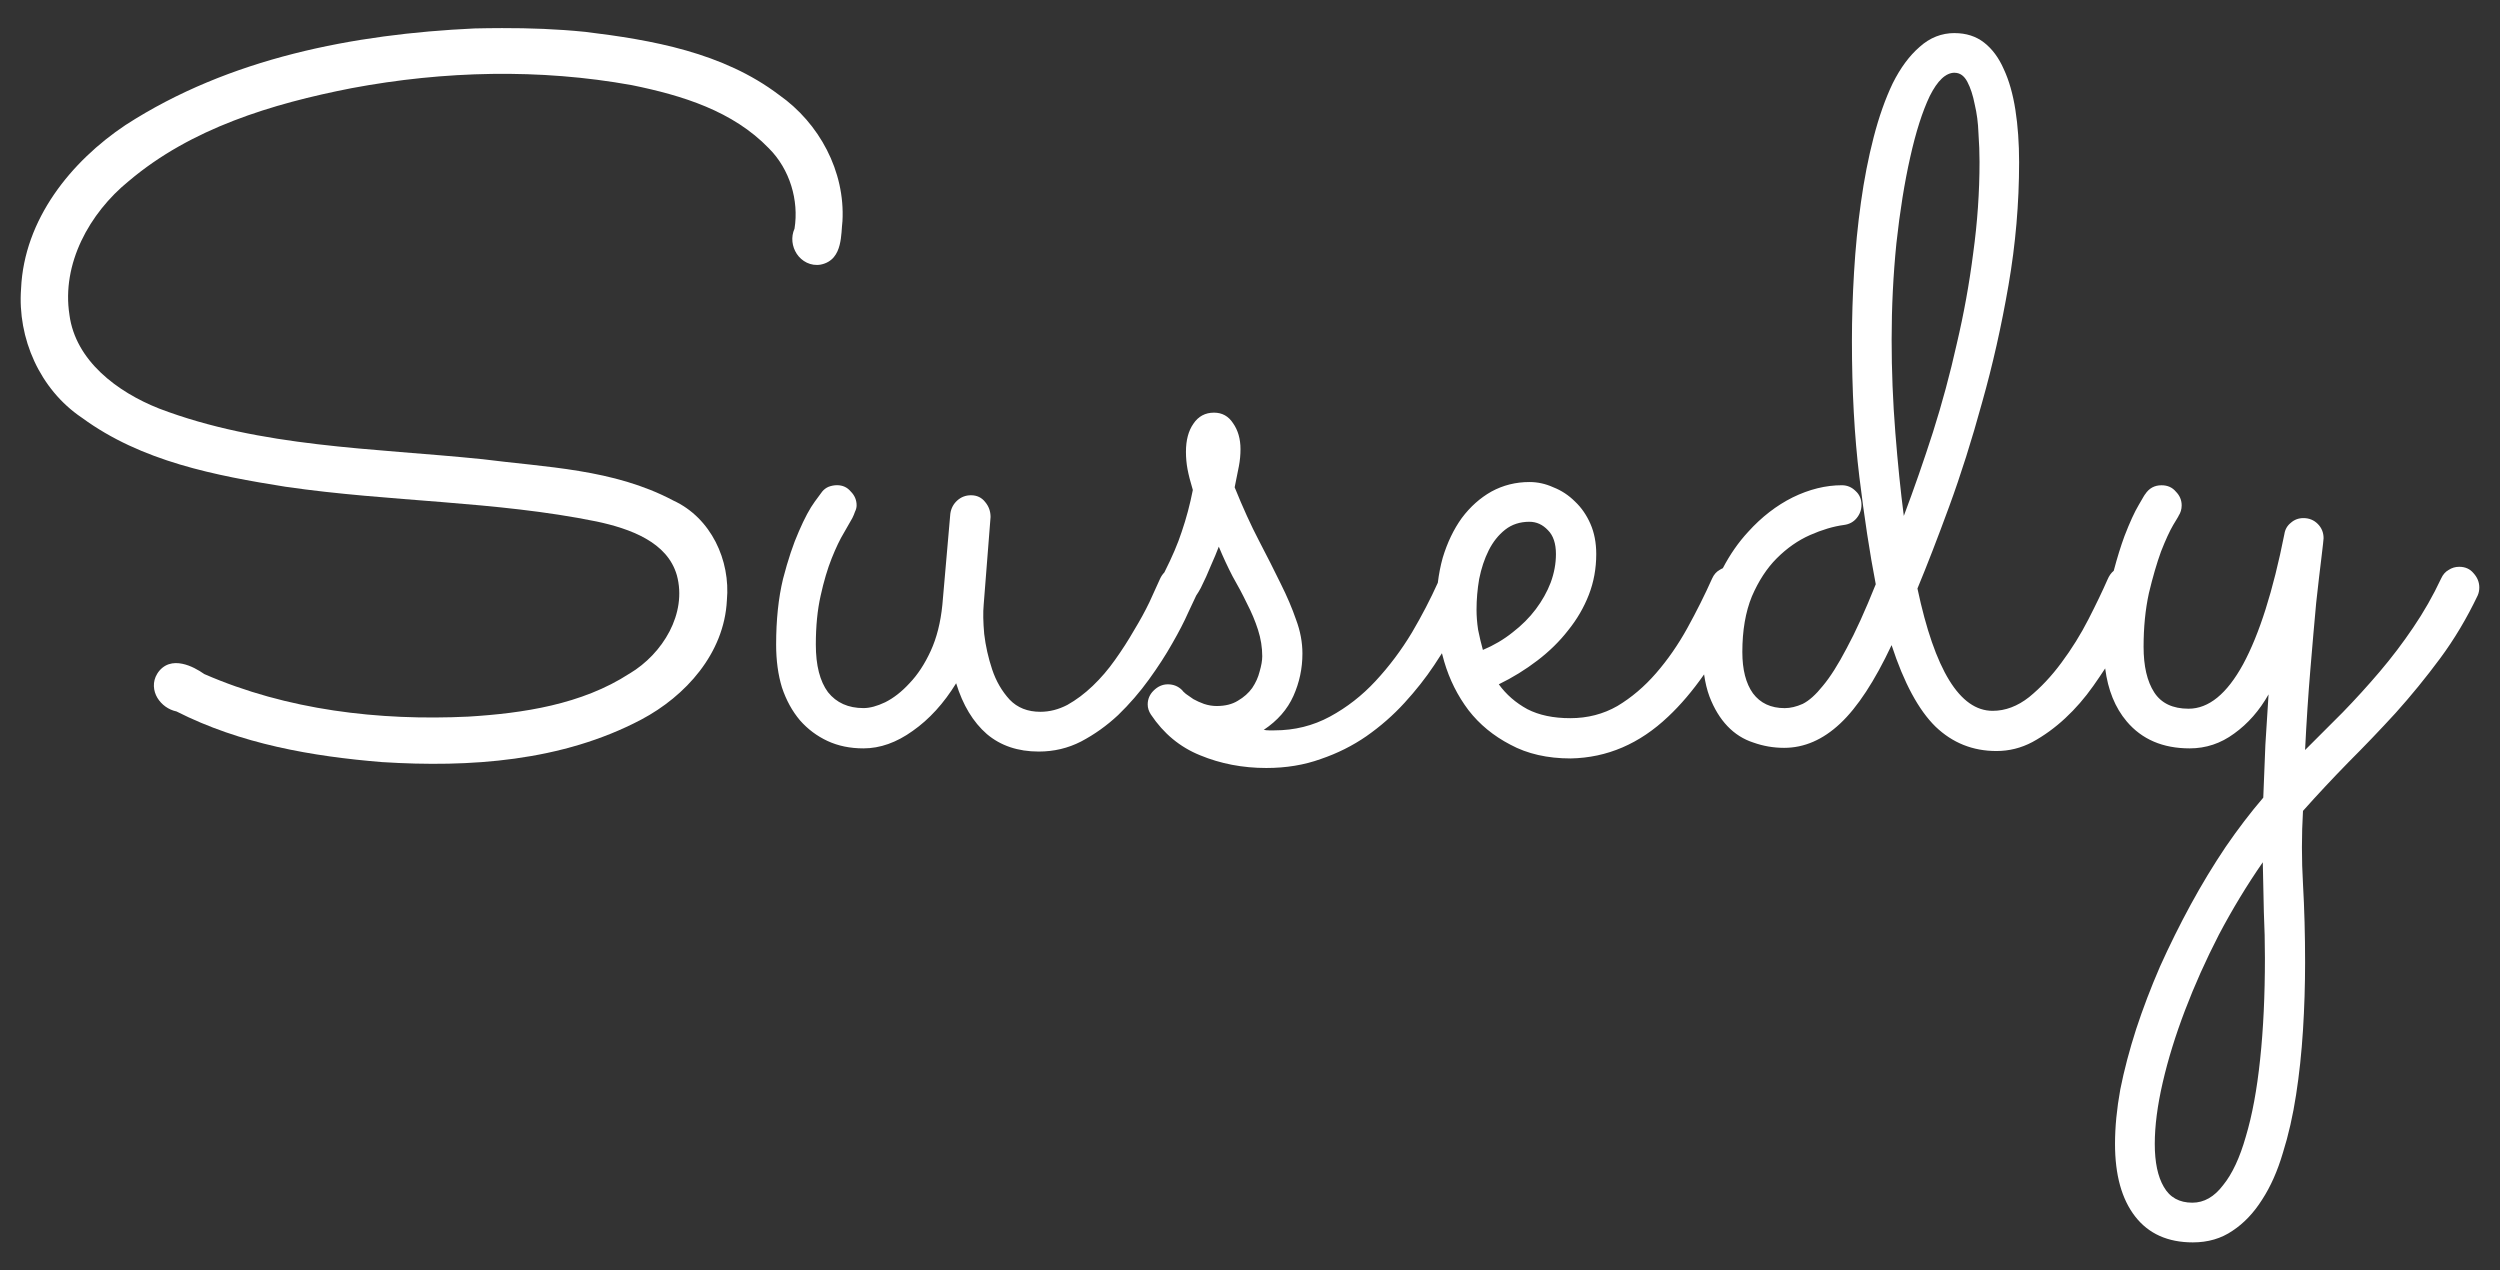
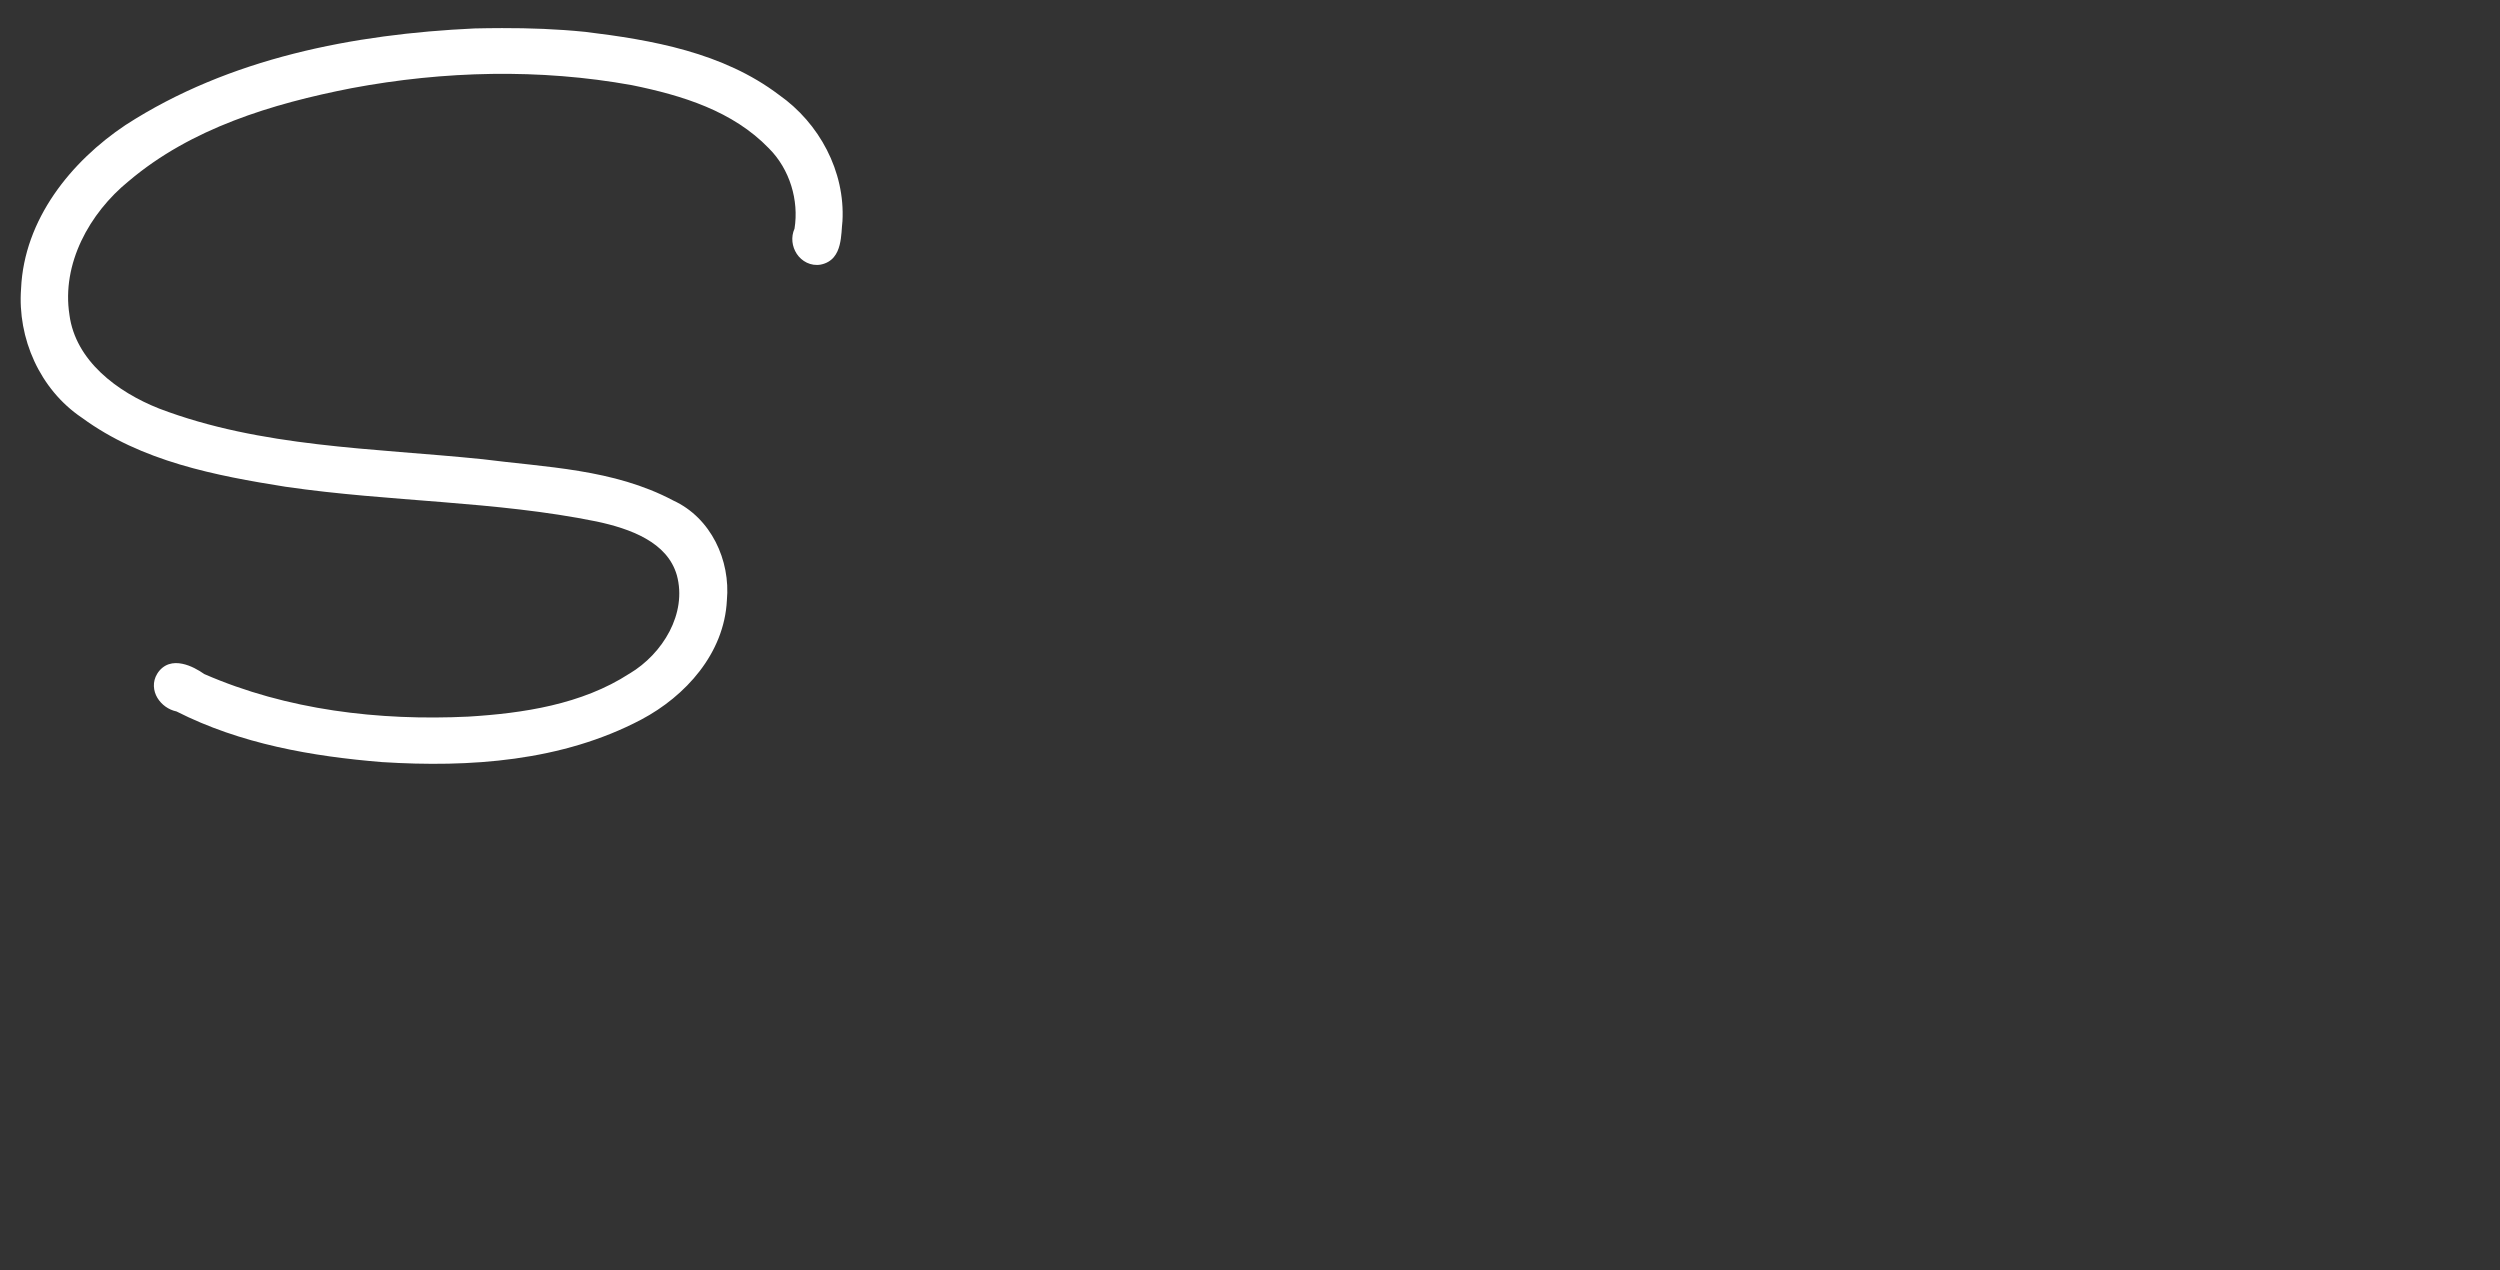
<svg xmlns="http://www.w3.org/2000/svg" xmlns:ns1="http://www.inkscape.org/namespaces/inkscape" xmlns:ns2="http://sodipodi.sourceforge.net/DTD/sodipodi-0.dtd" width="122mm" height="62mm" viewBox="0 0 122 62" version="1.1" id="svg5" ns1:version="1.2.2 (b0a8486541, 2022-12-01)" ns2:docname="logo-text-only-white.svg">
  <rect x="0" y="0" width="122" height="62" fill="#333333" stroke="none" />
  <ns2:namedview id="namedview7" pagecolor="#505050" bordercolor="#eeeeee" borderopacity="1" ns1:showpageshadow="0" ns1:pageopacity="0" ns1:pagecheckerboard="0" ns1:deskcolor="#505050" ns1:document-units="mm" showgrid="false" ns1:zoom="1.6693459" ns1:cx="117.41126" ns1:cy="59.005147" ns1:window-width="1719" ns1:window-height="1353" ns1:window-x="1719" ns1:window-y="0" ns1:window-maximized="0" ns1:current-layer="layer1" showguides="true">
    <ns2:guide position="89.258,61.757" orientation="0,-1" id="guide2485" ns1:locked="false" />
    <ns2:guide position="63.448,26.332" orientation="0,-1" id="guide2487" ns1:locked="false" />
    <ns2:guide position="1.855,65.506" orientation="1,0" id="guide3272" ns1:locked="false" />
    <ns2:guide position="34.244,49.76" orientation="1,0" id="guide4000" ns1:locked="false" />
    <ns2:guide position="19.674,61.415" orientation="1,0" id="guide4002" ns1:locked="false" />
  </ns2:namedview>
  <defs id="defs2" />
  <g ns1:label="Layer 1" ns1:groupmode="layer" id="layer1" transform="translate(-38.605,-37.965)">
    <g aria-label="Susedy" id="text236" style="font-size:52.917px;font-family:Galada;-inkscape-font-specification:Galada;fill:#ffffff;stroke-width:0.265" transform="translate(1.009,1.371)">
-       <path id="path402" style="font-family:Sacramento;-inkscape-font-specification:Sacramento;fill:#ffffff" d="m 132.982,38.208 c -0.637,0 -1.206,0.224 -1.705,0.672 -0.5,0.431 -0.939,1.025 -1.318,1.783 -0.362,0.758 -0.672,1.636 -0.93,2.635 -0.258,0.999 -0.465,2.058 -0.62,3.178 -0.155,1.102 -0.267,2.239 -0.336,3.411 -0.069,1.154 -0.103,2.265 -0.103,3.333 0,2.446 0.121,4.659 0.362,6.64 0.241,1.981 0.508,3.729 0.801,5.245 -0.517,1.292 -0.99,2.334 -1.421,3.126 -0.413,0.792 -0.801,1.404 -1.163,1.835 -0.344,0.431 -0.672,0.723 -0.982,0.878 -0.31,0.138 -0.603,0.207 -0.878,0.207 -0.672,0 -1.189,-0.241 -1.55,-0.723 -0.345,-0.482 -0.517,-1.154 -0.517,-2.015 0,-1.051 0.155,-1.955 0.465,-2.713 0.327,-0.758 0.732,-1.378 1.214,-1.86 0.5,-0.5 1.042,-0.878 1.628,-1.137 0.586,-0.258 1.137,-0.422 1.654,-0.491 0.258,-0.034 0.465,-0.146 0.62,-0.336 0.155,-0.189 0.233,-0.405 0.233,-0.646 0,-0.276 -0.095,-0.5 -0.284,-0.672 -0.189,-0.189 -0.413,-0.284 -0.672,-0.284 -0.792,0 -1.593,0.198 -2.403,0.594 -0.792,0.396 -1.516,0.956 -2.17,1.679 -0.476,0.514 -0.888,1.107 -1.237,1.776 -0.054,0.023 -0.107,0.05 -0.158,0.084 -0.155,0.086 -0.276,0.224 -0.362,0.413 -0.362,0.81 -0.767,1.619 -1.214,2.429 -0.448,0.81 -0.956,1.542 -1.524,2.196 -0.568,0.655 -1.197,1.189 -1.886,1.602 -0.689,0.396 -1.456,0.594 -2.3,0.594 -0.827,0 -1.524,-0.146 -2.093,-0.439 -0.568,-0.31 -1.034,-0.715 -1.395,-1.214 0.672,-0.327 1.301,-0.715 1.886,-1.163 0.586,-0.448 1.085,-0.939 1.499,-1.473 0.431,-0.534 0.767,-1.111 1.008,-1.731 0.241,-0.62 0.362,-1.283 0.362,-1.99 0,-0.551 -0.095,-1.042 -0.284,-1.473 -0.189,-0.431 -0.439,-0.792 -0.749,-1.085 -0.31,-0.31 -0.663,-0.543 -1.059,-0.698 -0.379,-0.172 -0.767,-0.258 -1.163,-0.258 -0.672,0 -1.292,0.155 -1.86,0.465 -0.551,0.31 -1.034,0.741 -1.447,1.292 -0.396,0.551 -0.706,1.197 -0.93,1.938 -0.108,0.387 -0.187,0.794 -0.239,1.22 -0.361,0.801 -0.78,1.608 -1.26,2.424 -0.517,0.861 -1.111,1.654 -1.783,2.377 -0.655,0.706 -1.395,1.283 -2.222,1.731 -0.827,0.448 -1.731,0.672 -2.713,0.672 h -0.258 c -0.086,0 -0.172,-0.009 -0.258,-0.026 0.672,-0.448 1.154,-0.999 1.447,-1.654 0.293,-0.655 0.439,-1.344 0.439,-2.067 0,-0.551 -0.103,-1.102 -0.31,-1.654 -0.189,-0.551 -0.439,-1.137 -0.749,-1.757 -0.31,-0.637 -0.663,-1.335 -1.059,-2.093 -0.396,-0.758 -0.792,-1.628 -1.189,-2.61 0.086,-0.413 0.155,-0.758 0.207,-1.034 0.052,-0.276 0.078,-0.551 0.078,-0.827 0,-0.5 -0.121,-0.922 -0.362,-1.266 -0.224,-0.345 -0.534,-0.517 -0.93,-0.517 -0.431,0 -0.767,0.181 -1.008,0.543 -0.241,0.345 -0.362,0.801 -0.362,1.369 0,0.293 0.026,0.577 0.078,0.853 0.052,0.276 0.138,0.612 0.258,1.008 -0.138,0.706 -0.319,1.387 -0.543,2.041 -0.185,0.571 -0.468,1.233 -0.847,1.984 -0.085,0.087 -0.156,0.192 -0.212,0.315 -0.138,0.31 -0.31,0.689 -0.517,1.137 -0.207,0.431 -0.456,0.887 -0.749,1.369 -0.276,0.482 -0.586,0.965 -0.93,1.447 -0.327,0.465 -0.689,0.887 -1.085,1.266 -0.396,0.379 -0.81,0.689 -1.24,0.93 -0.431,0.224 -0.87,0.336 -1.318,0.336 -0.62,0 -1.12,-0.198 -1.499,-0.594 -0.379,-0.413 -0.663,-0.904 -0.853,-1.473 -0.189,-0.568 -0.319,-1.145 -0.388,-1.731 -0.052,-0.586 -0.06,-1.059 -0.026,-1.421 l 0.336,-4.289 c 0,-0.276 -0.086,-0.517 -0.258,-0.723 -0.172,-0.224 -0.405,-0.336 -0.698,-0.336 -0.258,0 -0.482,0.086 -0.672,0.258 -0.189,0.172 -0.301,0.388 -0.336,0.646 l -0.388,4.444 c -0.086,0.861 -0.276,1.611 -0.568,2.248 -0.293,0.637 -0.637,1.163 -1.034,1.576 -0.379,0.413 -0.775,0.723 -1.189,0.93 -0.396,0.189 -0.749,0.284 -1.059,0.284 -0.741,0 -1.318,-0.258 -1.731,-0.775 -0.396,-0.534 -0.594,-1.309 -0.594,-2.325 0,-0.896 0.078,-1.688 0.233,-2.377 0.155,-0.706 0.336,-1.318 0.543,-1.835 0.207,-0.517 0.405,-0.93 0.594,-1.24 0.189,-0.327 0.327,-0.568 0.413,-0.723 0.052,-0.103 0.095,-0.207 0.129,-0.31 0.052,-0.103 0.078,-0.207 0.078,-0.31 0,-0.258 -0.095,-0.482 -0.284,-0.672 -0.172,-0.207 -0.396,-0.31 -0.672,-0.31 -0.138,0 -0.276,0.026 -0.413,0.078 -0.121,0.052 -0.224,0.129 -0.31,0.233 l -0.362,0.491 c -0.241,0.327 -0.5,0.81 -0.775,1.447 -0.276,0.62 -0.534,1.395 -0.775,2.325 -0.224,0.93 -0.336,1.998 -0.336,3.204 0,0.775 0.095,1.473 0.284,2.093 0.207,0.62 0.5,1.154 0.878,1.602 0.379,0.431 0.827,0.767 1.344,1.008 0.517,0.241 1.102,0.362 1.757,0.362 0.81,0 1.611,-0.284 2.403,-0.853 0.81,-0.568 1.516,-1.344 2.119,-2.325 0.327,1.068 0.827,1.895 1.499,2.48 0.672,0.568 1.516,0.853 2.532,0.853 0.741,0 1.43,-0.164 2.067,-0.491 0.655,-0.345 1.257,-0.775 1.809,-1.292 0.551,-0.534 1.051,-1.111 1.499,-1.731 0.448,-0.62 0.827,-1.206 1.137,-1.757 0.327,-0.568 0.586,-1.068 0.775,-1.499 0.195,-0.423 0.324,-0.697 0.396,-0.843 0.076,-0.111 0.151,-0.234 0.224,-0.371 0.189,-0.379 0.353,-0.741 0.491,-1.085 0.155,-0.345 0.284,-0.655 0.388,-0.93 0.207,0.5 0.431,0.982 0.672,1.447 0.258,0.448 0.491,0.887 0.698,1.318 0.224,0.431 0.405,0.861 0.543,1.292 0.138,0.431 0.207,0.861 0.207,1.292 0,0.207 -0.043,0.456 -0.129,0.749 -0.069,0.276 -0.189,0.543 -0.362,0.801 -0.172,0.241 -0.405,0.448 -0.698,0.62 -0.276,0.172 -0.62,0.258 -1.034,0.258 -0.207,0 -0.413,-0.034 -0.62,-0.103 -0.189,-0.069 -0.362,-0.146 -0.517,-0.233 C 95.689,70.61 95.568,70.523 95.465,70.455 95.361,70.368 95.301,70.308 95.284,70.274 95.094,70.084 94.862,69.989 94.586,69.989 c -0.258,0 -0.491,0.103 -0.698,0.31 -0.189,0.189 -0.284,0.413 -0.284,0.672 0,0.172 0.052,0.336 0.155,0.491 0.62,0.93 1.421,1.593 2.403,1.99 0.999,0.413 2.076,0.62 3.23,0.62 0.965,0 1.852,-0.146 2.661,-0.439 0.81,-0.276 1.55,-0.646 2.222,-1.111 0.689,-0.482 1.309,-1.025 1.86,-1.628 0.551,-0.603 1.034,-1.214 1.447,-1.835 0.134,-0.198 0.26,-0.393 0.381,-0.587 0.034,0.135 0.07,0.27 0.11,0.406 0.258,0.878 0.655,1.671 1.189,2.377 0.534,0.689 1.214,1.249 2.041,1.679 0.827,0.448 1.809,0.672 2.946,0.672 1.774,-0.034 3.359,-0.715 4.754,-2.041 0.605,-0.568 1.189,-1.255 1.753,-2.06 0.056,0.396 0.142,0.756 0.262,1.078 0.224,0.586 0.517,1.068 0.878,1.447 0.362,0.379 0.784,0.646 1.266,0.801 0.482,0.172 0.982,0.258 1.499,0.258 0.982,0 1.895,-0.396 2.739,-1.189 0.844,-0.792 1.679,-2.067 2.506,-3.824 0.603,1.843 1.318,3.169 2.145,3.979 0.827,0.792 1.817,1.189 2.971,1.189 0.62,0 1.206,-0.146 1.757,-0.439 0.568,-0.31 1.102,-0.698 1.602,-1.163 0.5,-0.465 0.956,-0.99 1.369,-1.576 0.204,-0.289 0.396,-0.573 0.579,-0.854 0.134,1.052 0.483,1.914 1.049,2.585 0.741,0.878 1.766,1.318 3.075,1.318 0.792,0 1.516,-0.241 2.17,-0.723 0.672,-0.482 1.232,-1.12 1.679,-1.912 -0.052,0.758 -0.103,1.576 -0.155,2.455 -0.034,0.896 -0.069,1.757 -0.103,2.584 -0.62,0.723 -1.232,1.524 -1.835,2.403 -0.603,0.896 -1.171,1.835 -1.705,2.816 -0.534,0.982 -1.034,1.99 -1.499,3.023 -0.448,1.034 -0.835,2.05 -1.163,3.049 -0.327,1.016 -0.586,1.998 -0.775,2.946 -0.172,0.947 -0.258,1.835 -0.258,2.661 0,1.516 0.327,2.696 0.982,3.54 0.655,0.844 1.593,1.266 2.816,1.266 0.741,0 1.387,-0.189 1.938,-0.568 0.551,-0.362 1.034,-0.87 1.447,-1.524 0.413,-0.637 0.749,-1.395 1.008,-2.274 0.276,-0.878 0.491,-1.826 0.646,-2.842 0.155,-0.999 0.267,-2.05 0.336,-3.152 0.069,-1.102 0.103,-2.205 0.103,-3.307 0,-1.344 -0.035,-2.618 -0.103,-3.824 -0.069,-1.189 -0.069,-2.377 0,-3.566 0.706,-0.792 1.447,-1.585 2.222,-2.377 0.775,-0.775 1.542,-1.576 2.3,-2.403 0.758,-0.844 1.481,-1.731 2.17,-2.661 0.689,-0.93 1.301,-1.955 1.835,-3.075 0.052,-0.121 0.077,-0.25 0.077,-0.388 0,-0.258 -0.095,-0.491 -0.284,-0.698 -0.172,-0.207 -0.405,-0.31 -0.698,-0.31 -0.189,0 -0.362,0.052 -0.517,0.155 -0.155,0.086 -0.276,0.224 -0.362,0.413 -0.396,0.844 -0.853,1.645 -1.369,2.403 -0.5,0.741 -1.042,1.456 -1.628,2.145 -0.586,0.689 -1.189,1.352 -1.809,1.99 -0.62,0.62 -1.232,1.232 -1.835,1.835 0.069,-1.395 0.155,-2.704 0.258,-3.927 0.103,-1.24 0.198,-2.325 0.284,-3.256 0.103,-0.93 0.189,-1.671 0.258,-2.222 0.069,-0.568 0.103,-0.879 0.103,-0.93 0,-0.276 -0.095,-0.508 -0.284,-0.698 -0.189,-0.189 -0.422,-0.284 -0.698,-0.284 -0.241,0 -0.448,0.078 -0.62,0.233 -0.172,0.138 -0.276,0.319 -0.31,0.543 -0.551,2.773 -1.223,4.892 -2.015,6.356 -0.792,1.447 -1.679,2.17 -2.661,2.17 -0.775,0 -1.335,-0.267 -1.679,-0.801 -0.344,-0.534 -0.517,-1.275 -0.517,-2.222 0,-0.947 0.086,-1.817 0.258,-2.61 0.189,-0.792 0.388,-1.473 0.594,-2.041 0.224,-0.568 0.422,-0.999 0.594,-1.292 0.189,-0.31 0.276,-0.456 0.258,-0.439 0.103,-0.155 0.155,-0.327 0.155,-0.517 0,-0.258 -0.095,-0.482 -0.284,-0.672 -0.172,-0.207 -0.405,-0.31 -0.698,-0.31 -0.345,0 -0.612,0.146 -0.801,0.439 0,-0.017 -0.103,0.155 -0.31,0.517 -0.207,0.345 -0.439,0.853 -0.698,1.524 -0.18,0.488 -0.355,1.053 -0.525,1.694 -0.125,0.102 -0.226,0.243 -0.302,0.425 -0.241,0.551 -0.551,1.197 -0.93,1.938 -0.379,0.741 -0.818,1.447 -1.318,2.119 -0.482,0.655 -1.008,1.214 -1.576,1.679 -0.568,0.448 -1.163,0.672 -1.783,0.672 -1.602,0 -2.825,-1.99 -3.669,-5.969 0.465,-1.12 0.982,-2.455 1.55,-4.005 0.568,-1.55 1.102,-3.238 1.602,-5.064 0.517,-1.826 0.947,-3.738 1.292,-5.736 0.345,-1.998 0.517,-3.996 0.517,-5.994 0,-0.93 -0.06,-1.783 -0.181,-2.558 -0.121,-0.775 -0.31,-1.438 -0.568,-1.99 -0.241,-0.551 -0.56,-0.982 -0.956,-1.292 -0.396,-0.31 -0.878,-0.465 -1.447,-0.465 z m 0,1.938 c 0.258,0 0.465,0.146 0.62,0.439 0.155,0.293 0.276,0.663 0.362,1.111 0.103,0.431 0.164,0.896 0.181,1.395 0.035,0.5 0.052,0.965 0.052,1.395 0,1.481 -0.103,2.971 -0.31,4.47 -0.189,1.481 -0.456,2.954 -0.801,4.418 -0.327,1.464 -0.715,2.902 -1.163,4.315 -0.448,1.395 -0.922,2.756 -1.421,4.082 -0.155,-1.189 -0.293,-2.541 -0.413,-4.057 -0.121,-1.516 -0.181,-3.032 -0.181,-4.548 0,-1.585 0.077,-3.152 0.233,-4.703 0.172,-1.568 0.396,-2.963 0.672,-4.186 0.276,-1.24 0.594,-2.239 0.956,-2.997 0.379,-0.758 0.784,-1.137 1.214,-1.137 z m -20.748,21.911 c 0.345,0 0.646,0.138 0.904,0.413 0.258,0.258 0.388,0.646 0.388,1.163 0,0.465 -0.086,0.93 -0.258,1.395 -0.172,0.448 -0.413,0.878 -0.723,1.292 -0.31,0.413 -0.689,0.792 -1.137,1.137 -0.431,0.345 -0.913,0.629 -1.447,0.853 -0.086,-0.31 -0.164,-0.637 -0.233,-0.982 -0.052,-0.345 -0.077,-0.672 -0.077,-0.982 0,-0.5 0.043,-0.999 0.129,-1.499 0.103,-0.517 0.258,-0.982 0.465,-1.395 0.207,-0.413 0.474,-0.749 0.801,-1.008 0.327,-0.258 0.723,-0.388 1.189,-0.388 z m 35.786,16.614 c 0.017,0.861 0.035,1.671 0.052,2.429 0.035,0.758 0.052,1.507 0.052,2.248 0,1.826 -0.077,3.471 -0.233,4.935 -0.155,1.481 -0.388,2.739 -0.698,3.772 -0.293,1.034 -0.663,1.826 -1.111,2.377 -0.431,0.568 -0.93,0.853 -1.499,0.853 -0.637,0 -1.102,-0.258 -1.395,-0.775 -0.293,-0.5 -0.439,-1.197 -0.439,-2.093 0,-0.878 0.129,-1.878 0.388,-2.997 0.258,-1.12 0.62,-2.291 1.085,-3.514 0.465,-1.223 1.016,-2.455 1.654,-3.695 0.655,-1.24 1.369,-2.42 2.145,-3.54 z" ns1:label="usedy" />
      <path id="path974" style="color:#000000;font-size:52.917px;font-family:Galada;-inkscape-font-specification:Sacramento;fill:#ffffff;stroke-width:0.536;-inkscape-stroke:none" d="m 62.096,37.965 c -0.45,6.93e-4 -0.899,0.007 -1.348,0.017 h -0.004 l -0.002,5.16e-4 c -5.885,0.275 -11.957,1.442 -17.008,4.705 l -0.002,0.002 h -0.002 c -2.672,1.783 -4.957,4.611 -5.106,7.987 -0.182,2.426 0.915,4.917 2.959,6.297 0.001,8.74e-4 0.003,0.001 0.004,0.002 2.912,2.142 6.535,2.83 9.959,3.375 h 0.002 0.002 c 5.08,0.739 10.23,0.688 15.162,1.693 0.804,0.172 1.68,0.423 2.4,0.836 0.72,0.412 1.278,0.971 1.514,1.785 0.51,1.869 -0.687,3.832 -2.305,4.799 l -0.004,0.002 -0.006,0.002 c -2.322,1.509 -5.203,1.936 -7.861,2.098 -4.373,0.209 -8.847,-0.317 -12.883,-2.076 -0.286,-0.198 -0.665,-0.42 -1.08,-0.504 -0.213,-0.043 -0.439,-0.05 -0.658,0.024 -0.219,0.074 -0.42,0.232 -0.562,0.465 -0.241,0.39 -0.192,0.842 0.01,1.176 0.202,0.334 0.541,0.58 0.931,0.662 3.122,1.585 6.62,2.196 10.043,2.473 h 0.004 0.002 c 4.253,0.268 8.756,-0.03 12.633,-2.076 2.16,-1.143 4.051,-3.229 4.178,-5.82 0.181,-1.948 -0.77,-4.025 -2.622,-4.873 -2.907,-1.544 -6.235,-1.617 -9.33,-2.017 h -0.004 -0.004 c -5.32,-0.543 -10.767,-0.569 -15.75,-2.469 l -0.004,-0.002 c -2.036,-0.806 -4.071,-2.331 -4.369,-4.567 v -0.004 -0.002 c -0.388,-2.486 0.97,-4.959 2.891,-6.522 l 0.004,-0.002 0.002,-0.002 c 3.032,-2.571 6.982,-3.774 10.871,-4.533 4.524,-0.849 9.187,-0.958 13.68,-0.147 2.47,0.503 4.927,1.263 6.682,3.08 l 0.002,0.002 0.002,0.002 c 1.024,1.024 1.47,2.542 1.25,3.919 -0.186,0.415 -0.12,0.879 0.108,1.227 0.239,0.364 0.682,0.616 1.178,0.526 l 0.002,-0.002 h 0.002 c 0.264,-0.052 0.479,-0.184 0.627,-0.359 0.147,-0.175 0.23,-0.383 0.283,-0.59 0.106,-0.414 0.101,-0.853 0.138,-1.154 l 0.002,-0.008 v -0.009 C 78.842,44.952 77.579,42.606 75.617,41.228 72.88,39.152 69.409,38.544 66.151,38.148 h -0.002 -0.004 c -1.348,-0.137 -2.7,-0.186 -4.049,-0.183 z" ns1:label="S" />
    </g>
  </g>
</svg>